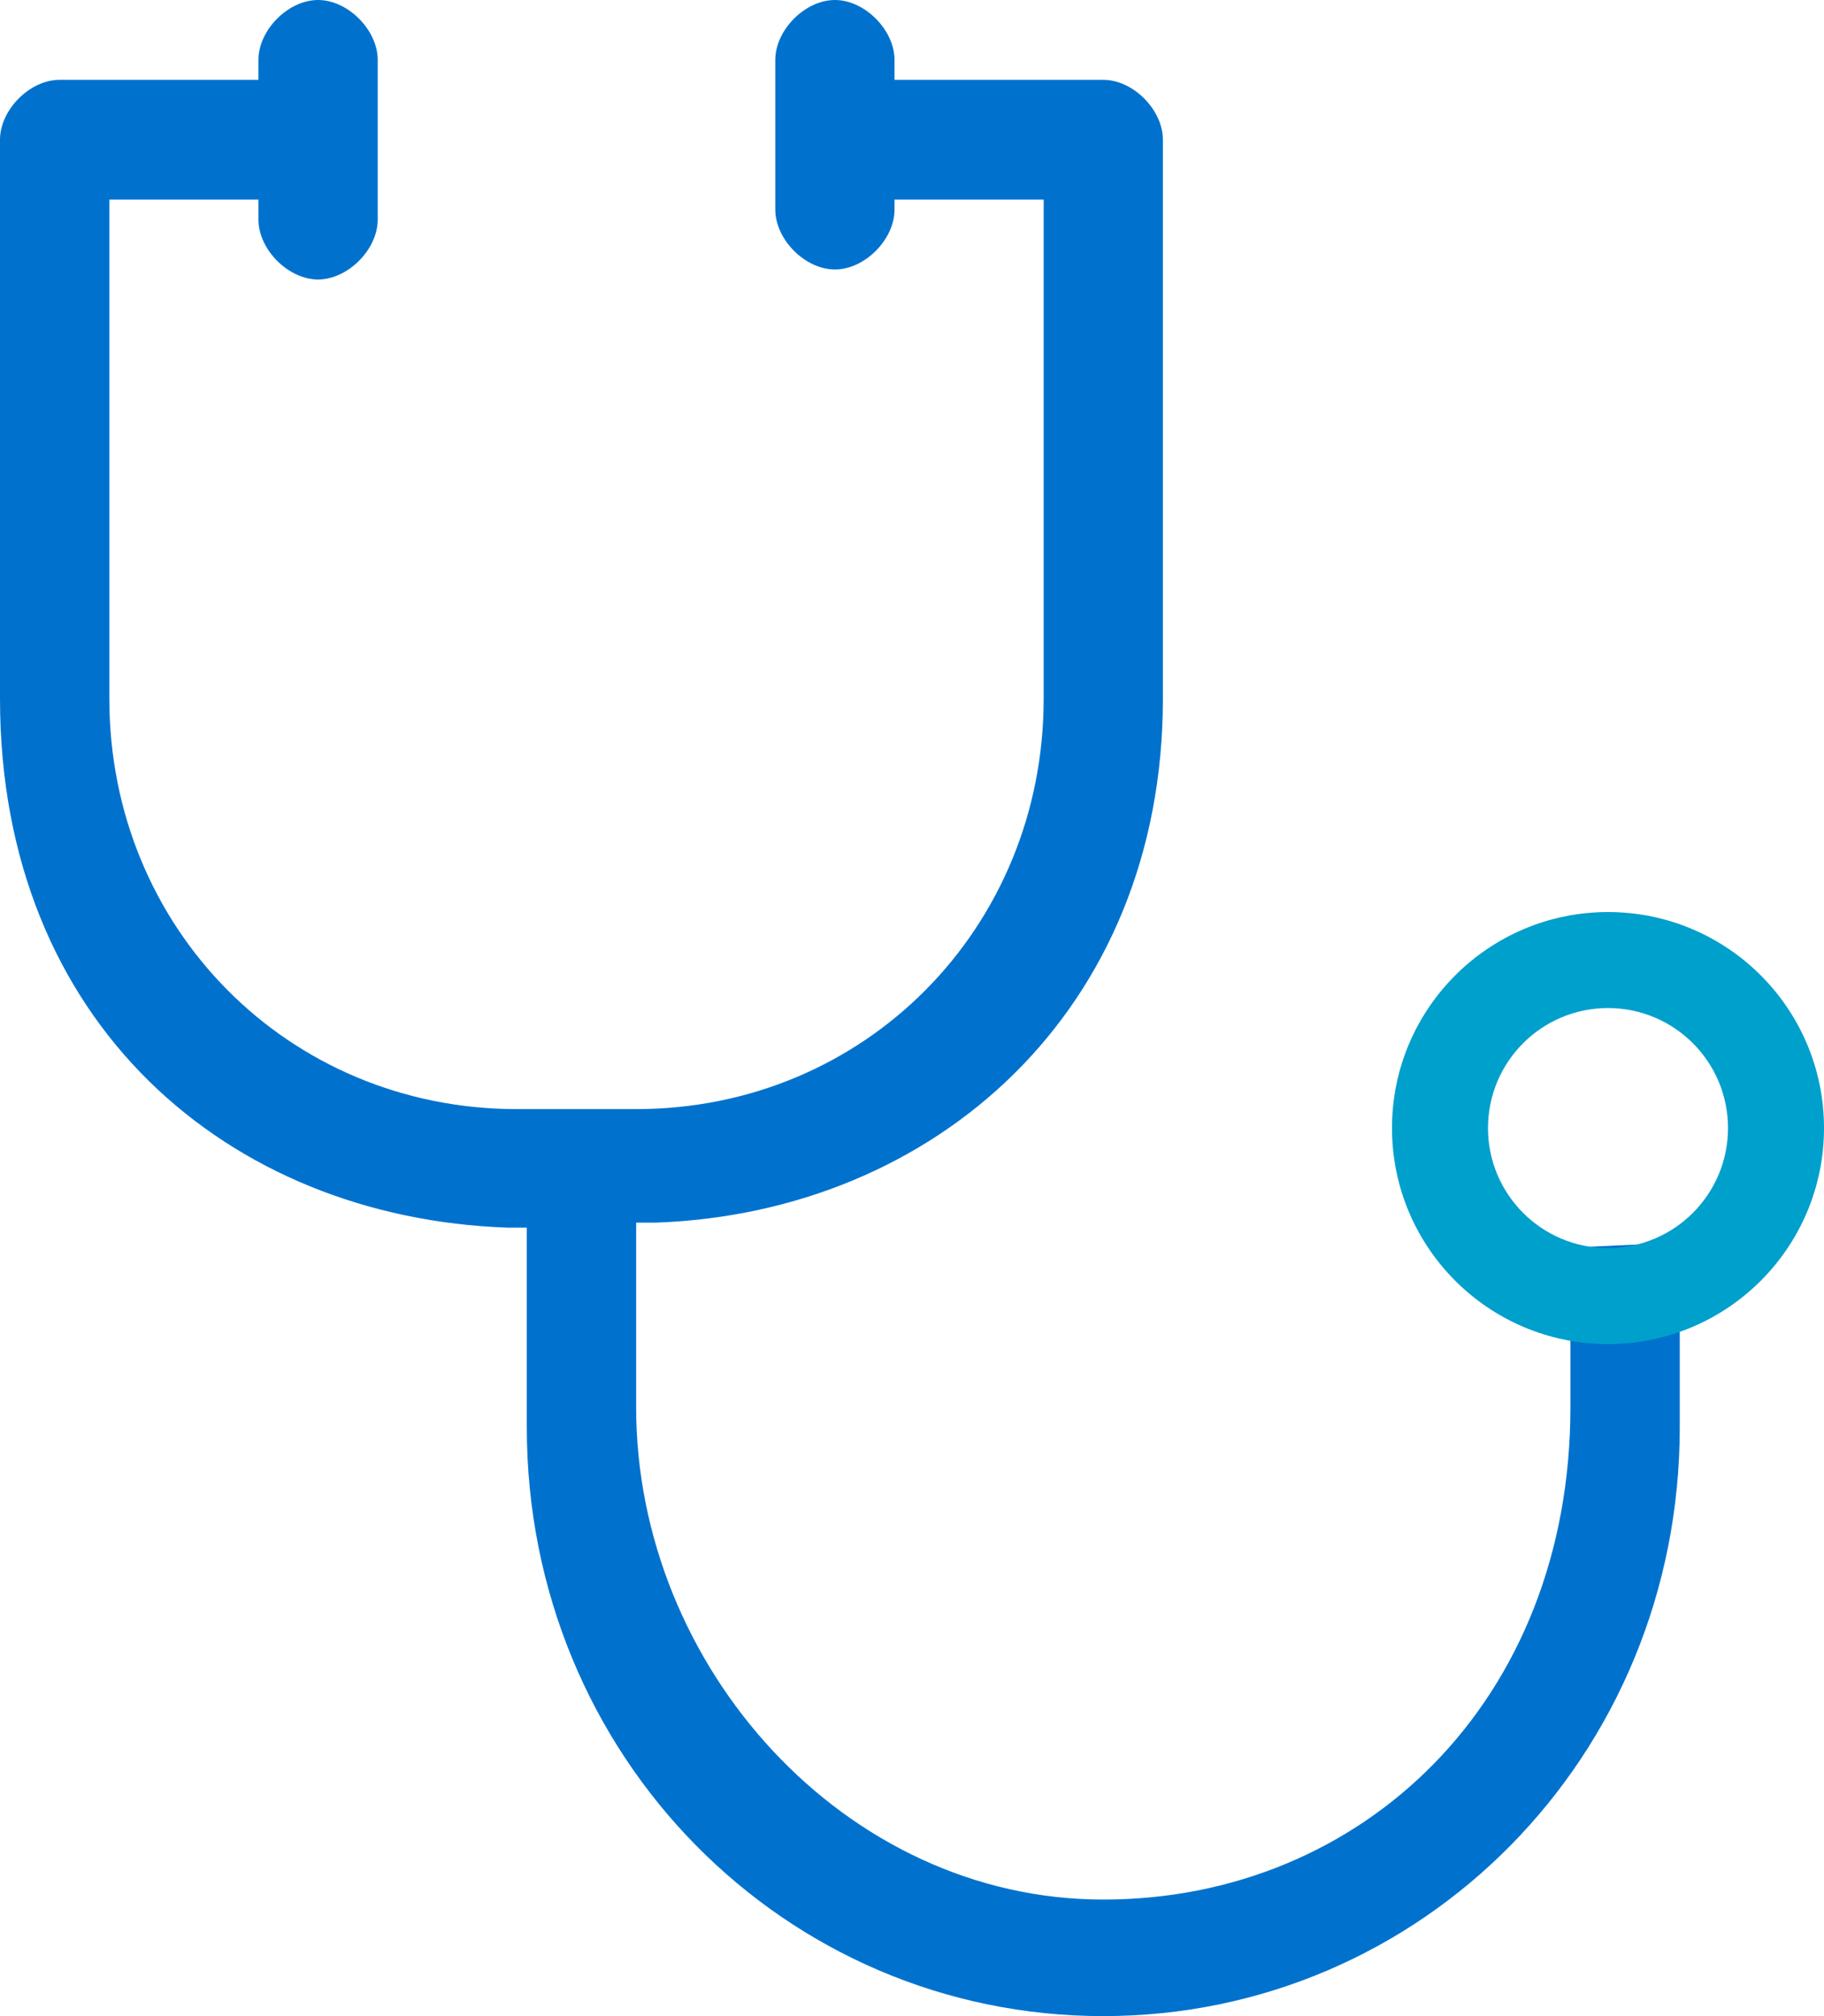
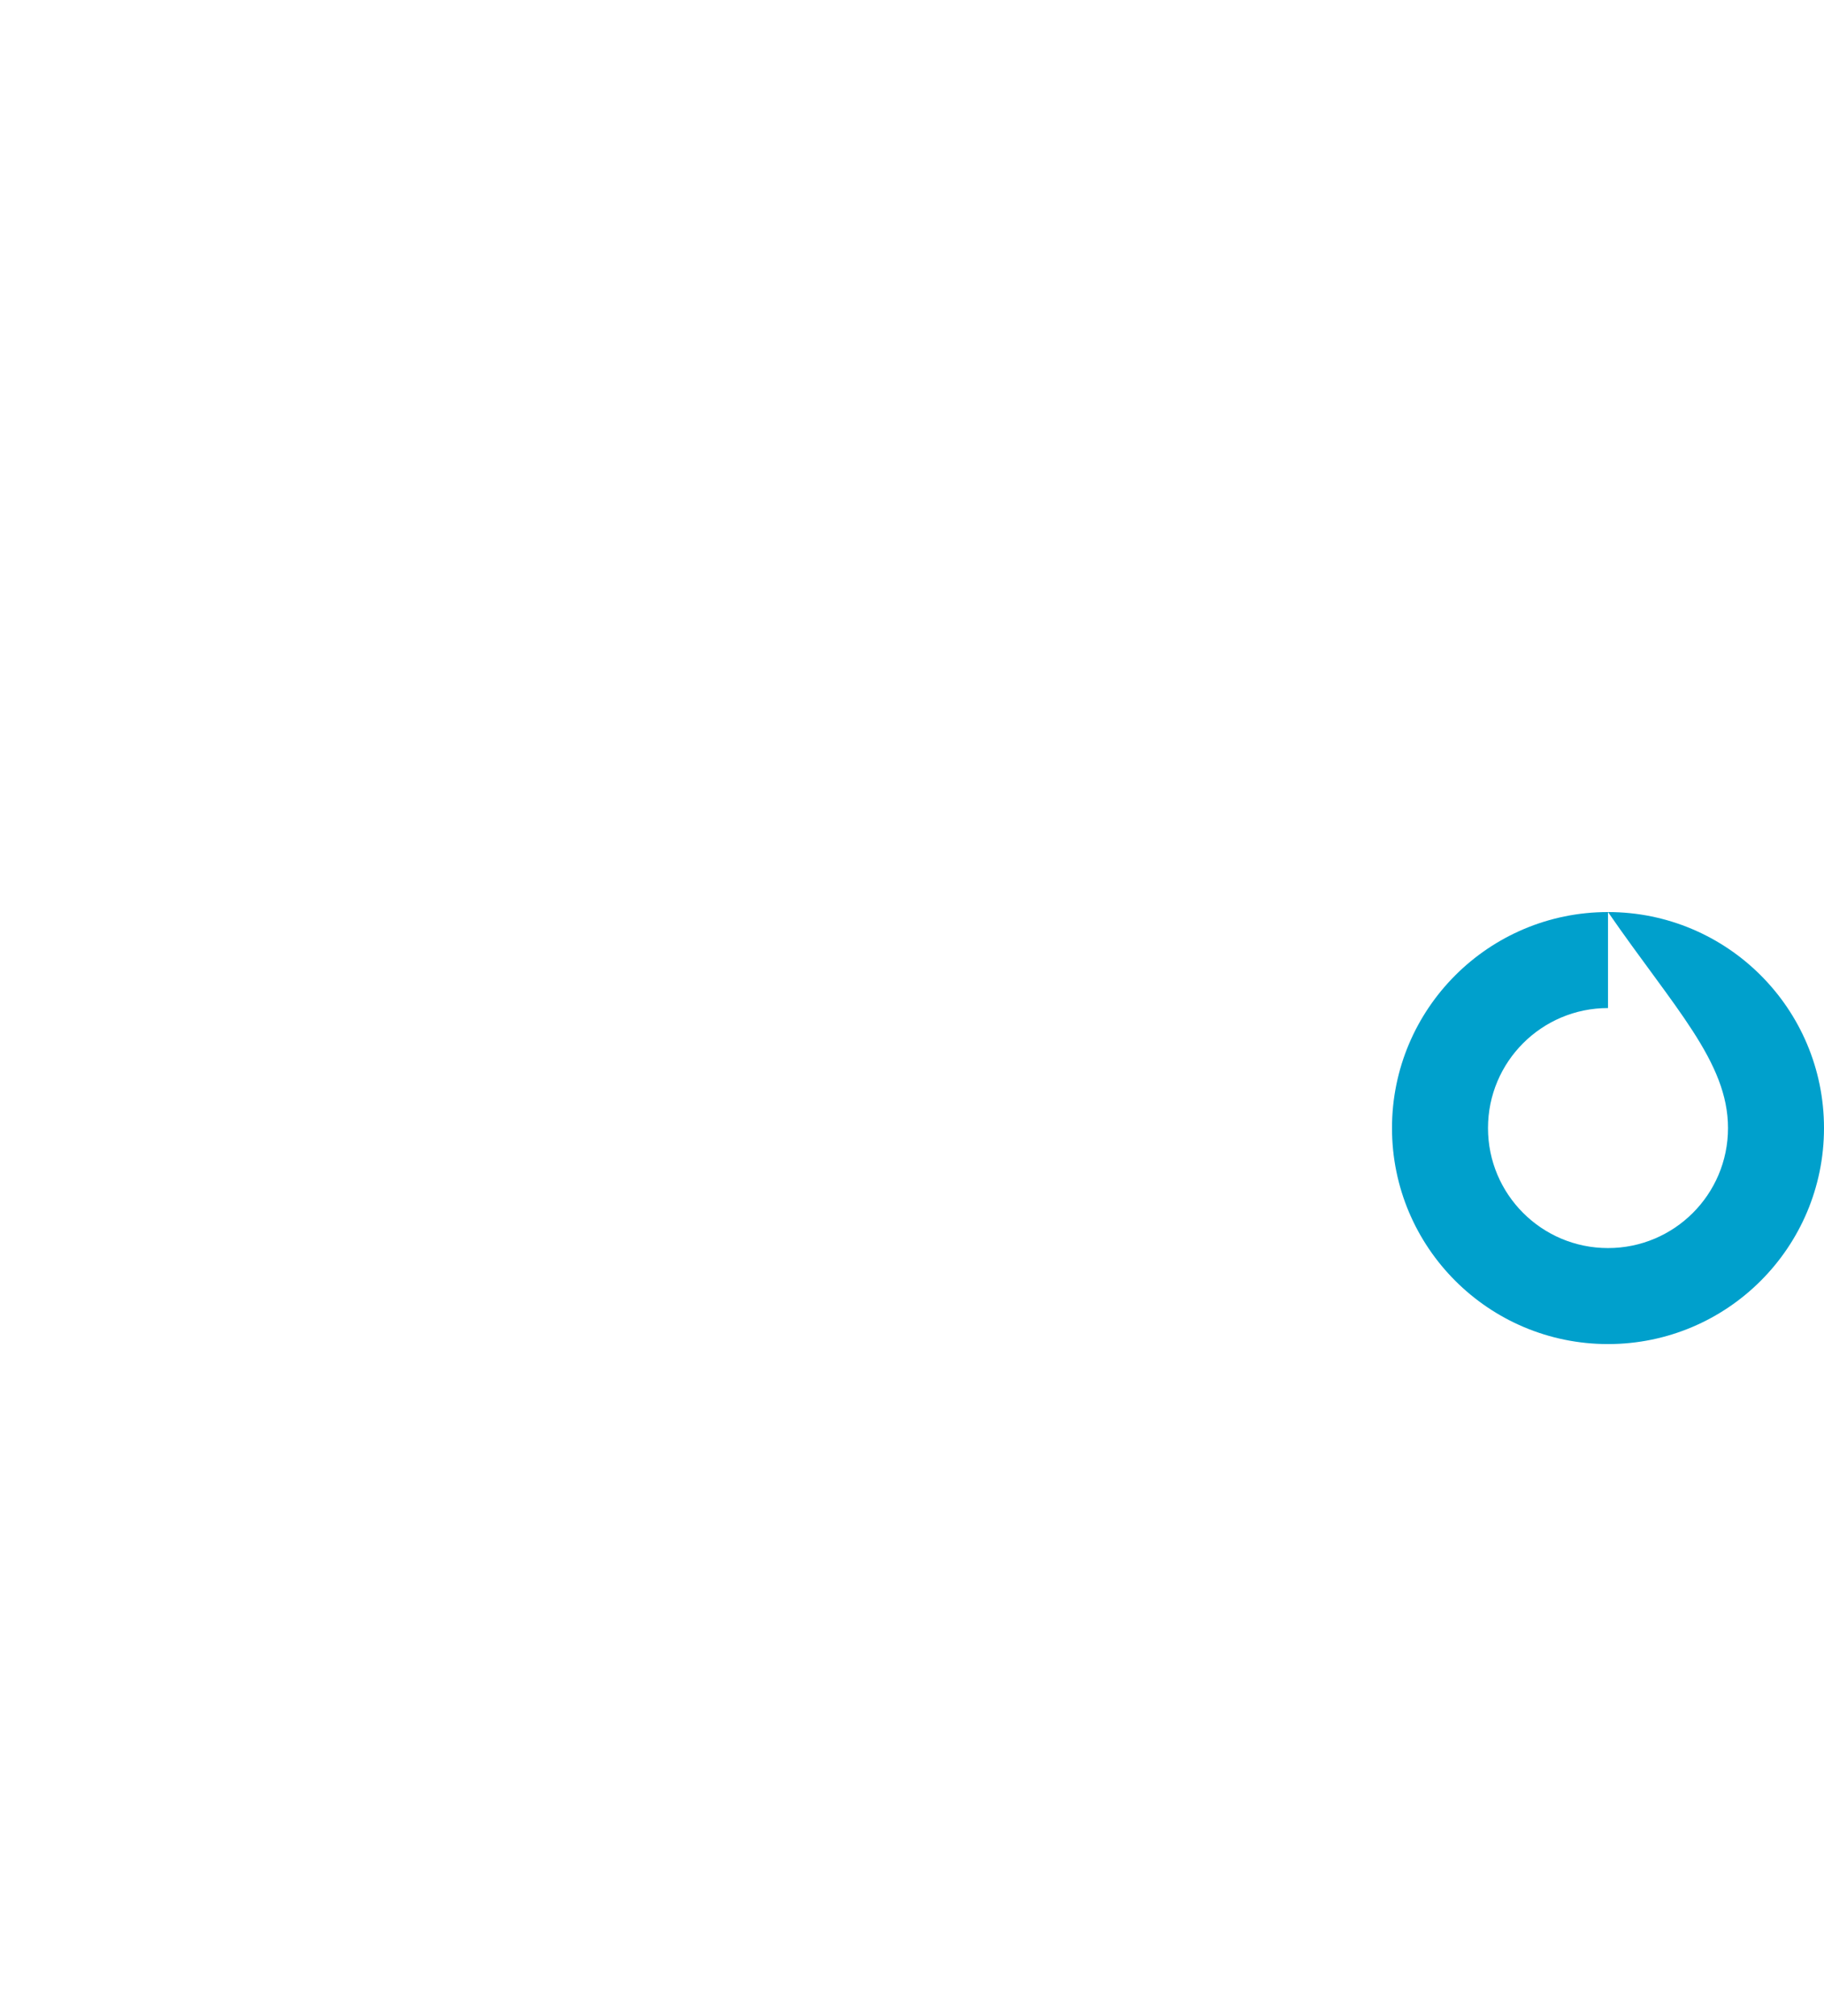
<svg xmlns="http://www.w3.org/2000/svg" width="38px" height="42px" viewBox="0 0 38 42" version="1.1">
  <title>Icon/Primary Care</title>
  <g id="Icon/Primary-Care" stroke="none" stroke-width="1" fill="none" fill-rule="evenodd">
    <g id="doctor-stethoscope">
-       <path d="M32.717,25.99 L32.717,26.198 L32.717,29.317 C32.717,35.452 28.369,39.572 22.985,39.572 C17.601,39.572 13.253,34.723 13.253,29.317 L13.253,25.886 L13.253,25.47 L13.667,25.47 C19.465,25.262 24.227,21.063 24.227,14.554 L24.227,2.911 C24.227,2.287 23.606,1.663 22.985,1.663 L19.051,1.663 L18.636,1.663 L18.636,1.248 C18.636,0.624 18.015,0 17.394,0 C16.773,0 16.152,0.624 16.152,1.248 L16.152,4.366 C16.152,4.99 16.773,5.614 17.394,5.614 C18.015,5.614 18.636,4.99 18.636,4.366 L18.636,4.158 L19.051,4.158 L21.328,4.158 L21.743,4.158 L21.743,4.574 L21.743,14.554 C21.743,19.337 18.015,23.105 13.253,23.105 L10.768,23.105 C6.005,23.105 2.278,19.337 2.278,14.554 L2.278,4.574 L2.278,4.158 L2.692,4.158 L4.97,4.158 L5.384,4.158 L5.384,4.574 C5.384,5.198 6.005,5.822 6.626,5.822 C7.248,5.822 7.869,5.198 7.869,4.574 L7.869,1.248 C7.869,0.624 7.248,0 6.626,0 C6.005,0 5.384,0.624 5.384,1.248 L5.384,1.663 L4.97,1.663 L1.242,1.663 C0.621,1.663 0,2.287 0,2.911 L0,14.554 C0,21.322 4.763,25.366 10.561,25.574 L10.975,25.574 L10.975,25.99 L10.975,29.733 C10.975,36.594 16.359,42 22.985,42 C29.611,42 34.995,36.594 34.995,29.733 L34.995,26.094 L34.995,25.886 L32.717,25.99 Z" id="Shape" fill="#0072CE" />
-       <path d="M33.5,19 C31.015,19 29,21.015 29,23.5 C29,25.985 31.015,28 33.5,28 C35.985,28 38,25.985 38,23.5 C38,21.015 35.985,19 33.5,19 Z M33.5,21 C34.881,21 36,22.119 36,23.5 C36,24.881 34.881,26 33.5,26 C32.119,26 31,24.881 31,23.5 C31,22.119 32.119,21 33.5,21 Z" id="Oval" fill="#00A0CC" fill-rule="nonzero" />
+       <path d="M33.5,19 C31.015,19 29,21.015 29,23.5 C29,25.985 31.015,28 33.5,28 C35.985,28 38,25.985 38,23.5 C38,21.015 35.985,19 33.5,19 Z C34.881,21 36,22.119 36,23.5 C36,24.881 34.881,26 33.5,26 C32.119,26 31,24.881 31,23.5 C31,22.119 32.119,21 33.5,21 Z" id="Oval" fill="#00A0CC" fill-rule="nonzero" />
    </g>
  </g>
</svg>